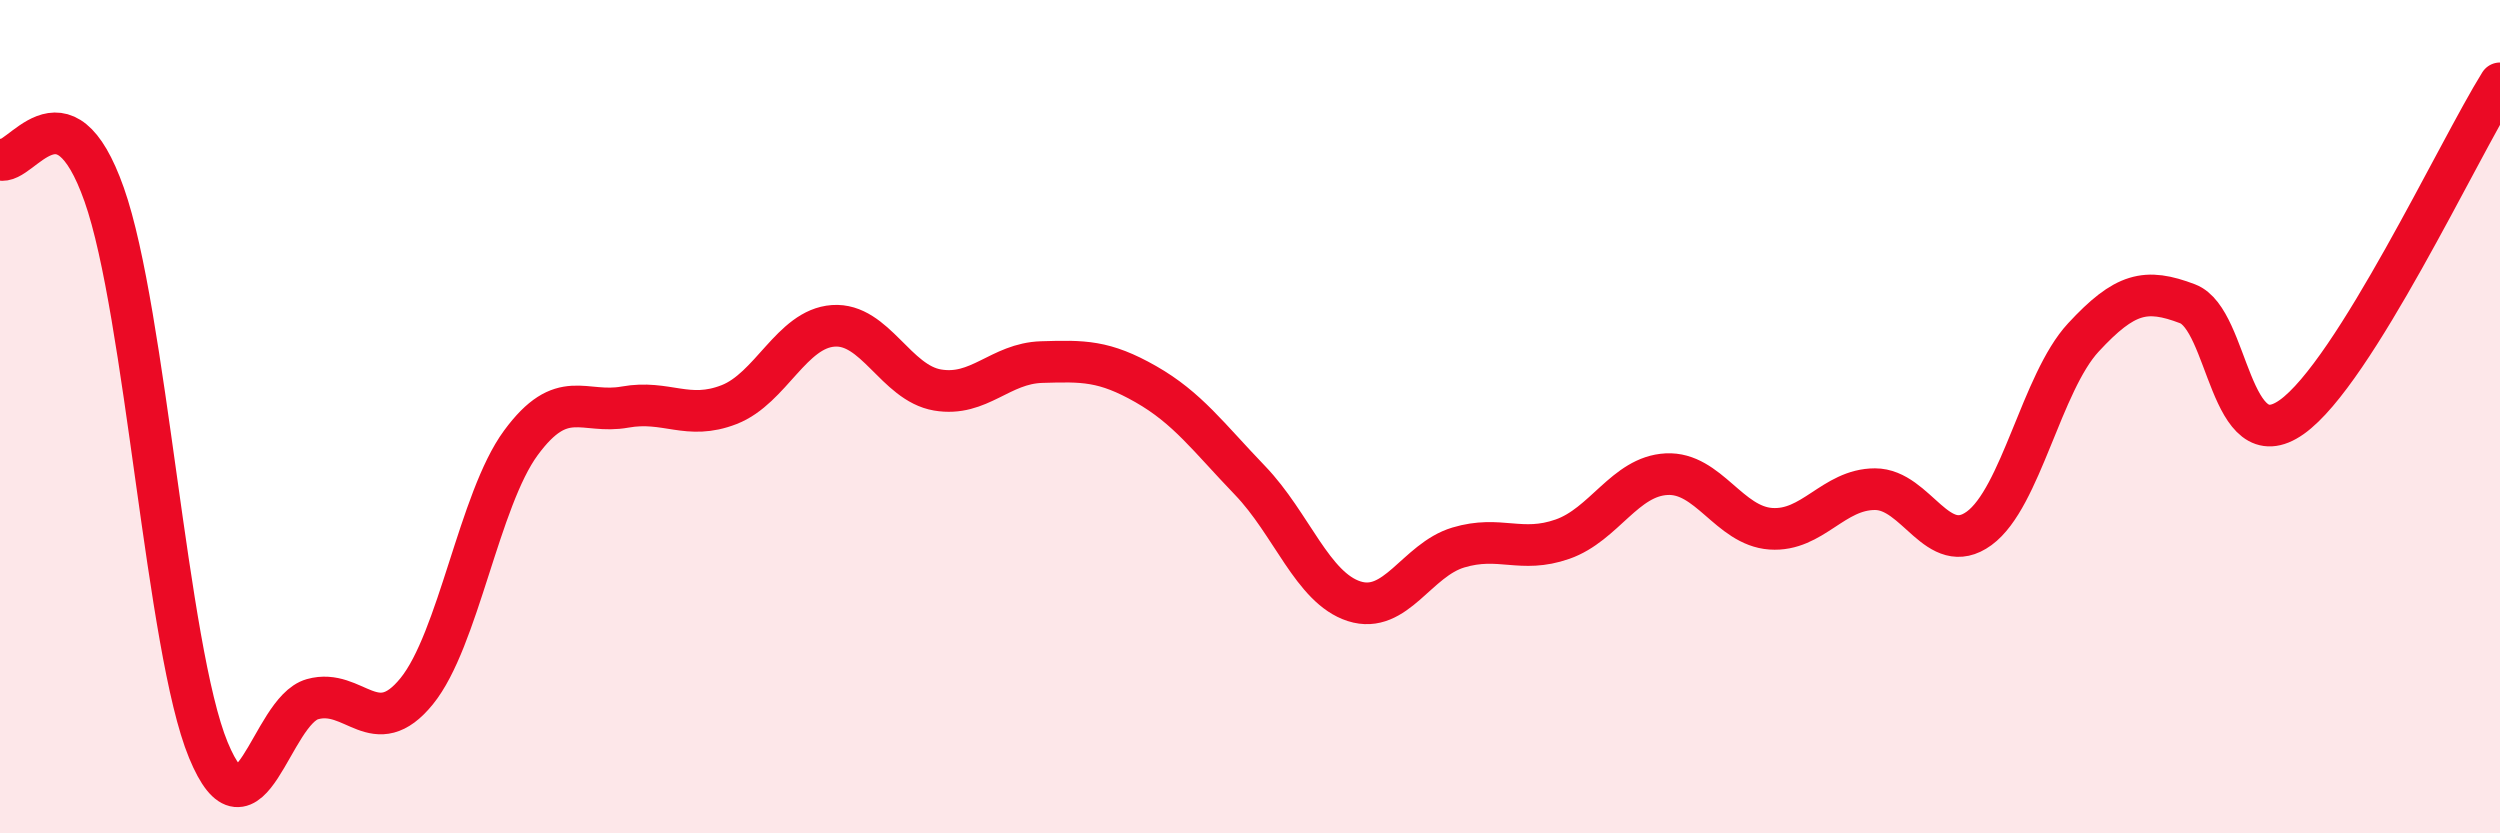
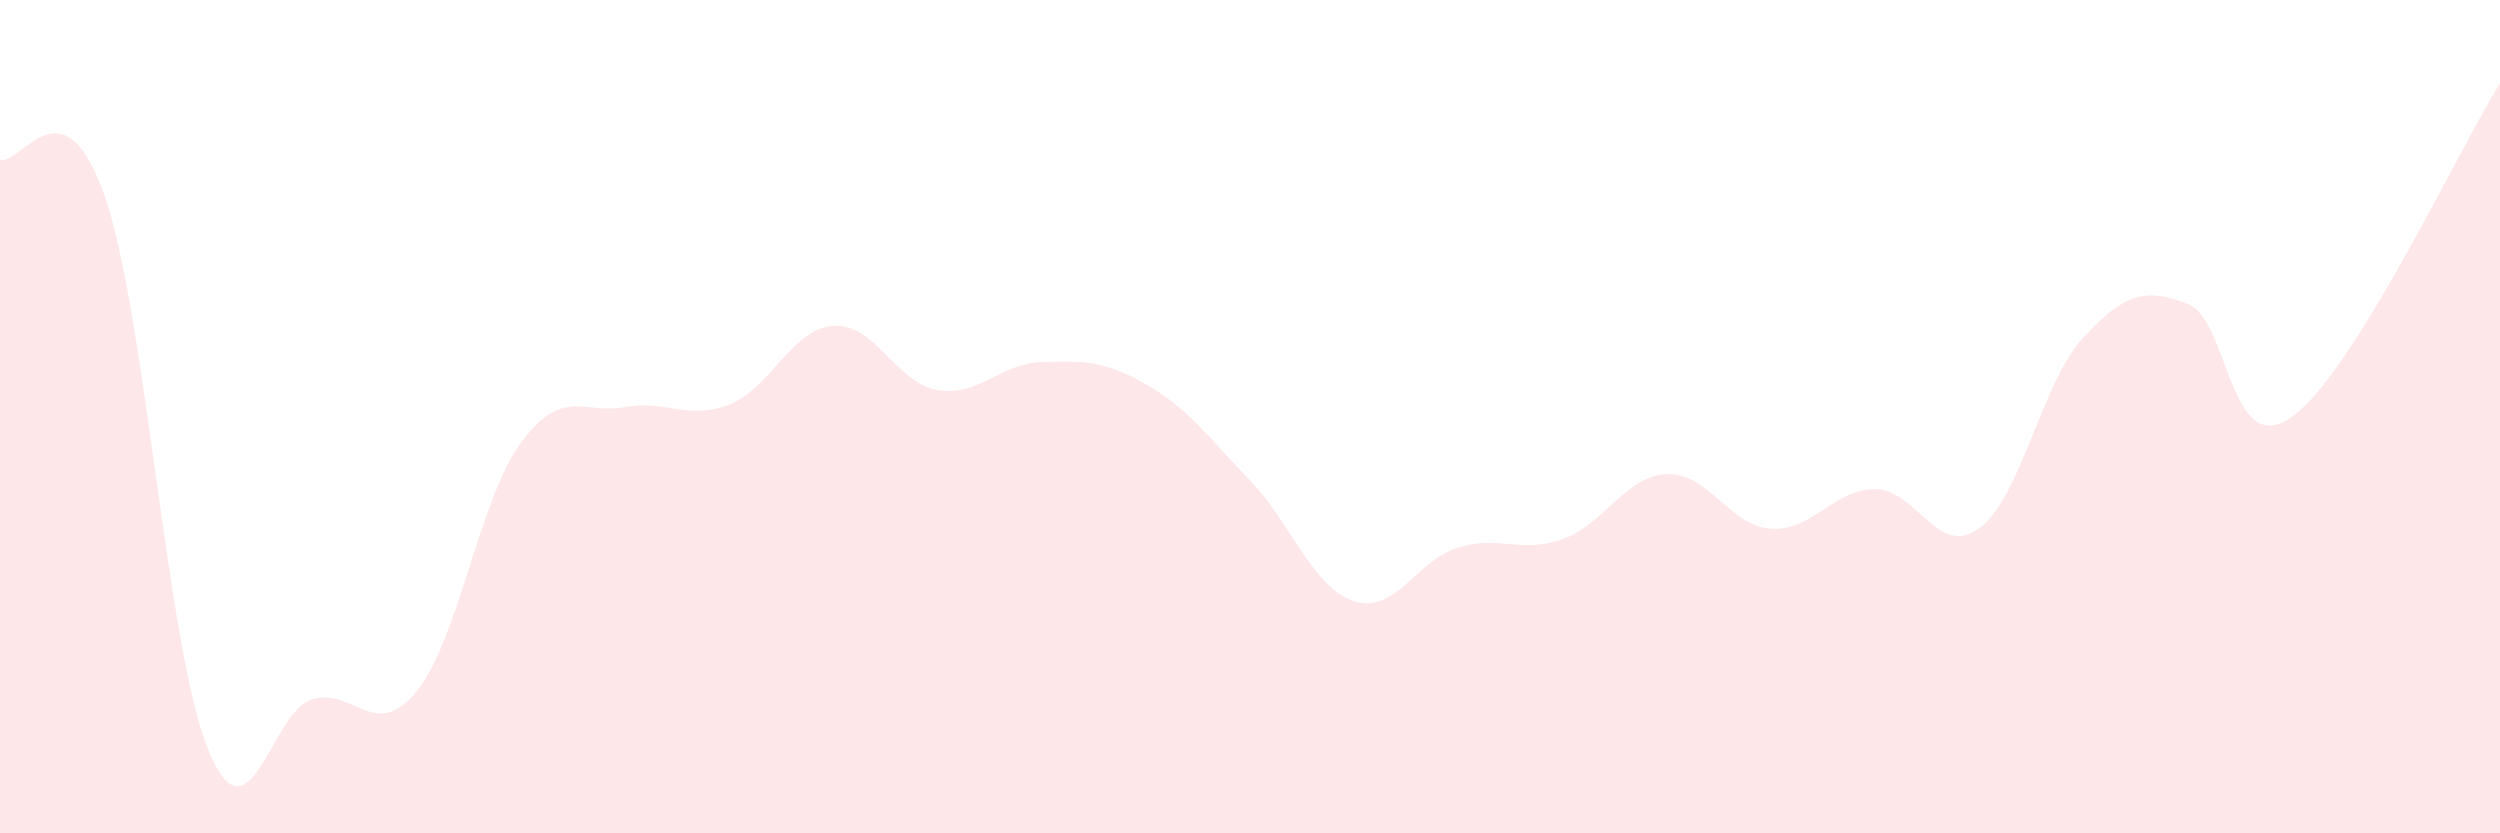
<svg xmlns="http://www.w3.org/2000/svg" width="60" height="20" viewBox="0 0 60 20">
  <path d="M 0,3.83 C 0.5,4 1.5,1.84 2.5,4.67 C 3.5,7.5 4,15.58 5,18 C 6,20.42 6.5,17.06 7.5,16.78 C 8.5,16.5 9,17.82 10,16.59 C 11,15.36 11.5,11.99 12.5,10.63 C 13.5,9.27 14,9.95 15,9.77 C 16,9.59 16.5,10.1 17.5,9.71 C 18.5,9.32 19,7.89 20,7.82 C 21,7.75 21.5,9.19 22.5,9.36 C 23.5,9.53 24,8.72 25,8.69 C 26,8.66 26.5,8.65 27.5,9.22 C 28.5,9.79 29,10.49 30,11.53 C 31,12.57 31.5,14.11 32.5,14.43 C 33.5,14.75 34,13.44 35,13.14 C 36,12.84 36.5,13.29 37.5,12.94 C 38.5,12.59 39,11.43 40,11.38 C 41,11.33 41.5,12.62 42.5,12.69 C 43.5,12.76 44,11.74 45,11.74 C 46,11.74 46.5,13.41 47.5,12.68 C 48.5,11.95 49,9.18 50,8.1 C 51,7.02 51.5,6.91 52.5,7.29 C 53.5,7.67 53.5,11.07 55,10.01 C 56.5,8.95 59,3.6 60,2L60 20L0 20Z" fill="#EB0A25" opacity="0.1" stroke-linecap="round" stroke-linejoin="round" />
-   <path d="M 0,3.83 C 0.5,4 1.5,1.84 2.5,4.67 C 3.5,7.5 4,15.58 5,18 C 6,20.42 6.5,17.06 7.5,16.78 C 8.5,16.5 9,17.82 10,16.59 C 11,15.36 11.5,11.99 12.5,10.63 C 13.5,9.27 14,9.95 15,9.77 C 16,9.59 16.5,10.1 17.5,9.71 C 18.5,9.32 19,7.89 20,7.82 C 21,7.75 21.5,9.19 22.5,9.36 C 23.5,9.53 24,8.72 25,8.69 C 26,8.66 26.5,8.65 27.5,9.22 C 28.5,9.79 29,10.49 30,11.53 C 31,12.57 31.5,14.11 32.5,14.43 C 33.5,14.75 34,13.44 35,13.14 C 36,12.84 36.5,13.29 37.5,12.94 C 38.5,12.59 39,11.43 40,11.38 C 41,11.33 41.5,12.62 42.5,12.69 C 43.5,12.76 44,11.74 45,11.74 C 46,11.74 46.5,13.41 47.5,12.68 C 48.5,11.95 49,9.18 50,8.1 C 51,7.02 51.5,6.91 52.5,7.29 C 53.5,7.67 53.5,11.07 55,10.01 C 56.5,8.95 59,3.6 60,2" stroke="#EB0A25" stroke-width="1" fill="none" stroke-linecap="round" stroke-linejoin="round" />
</svg>